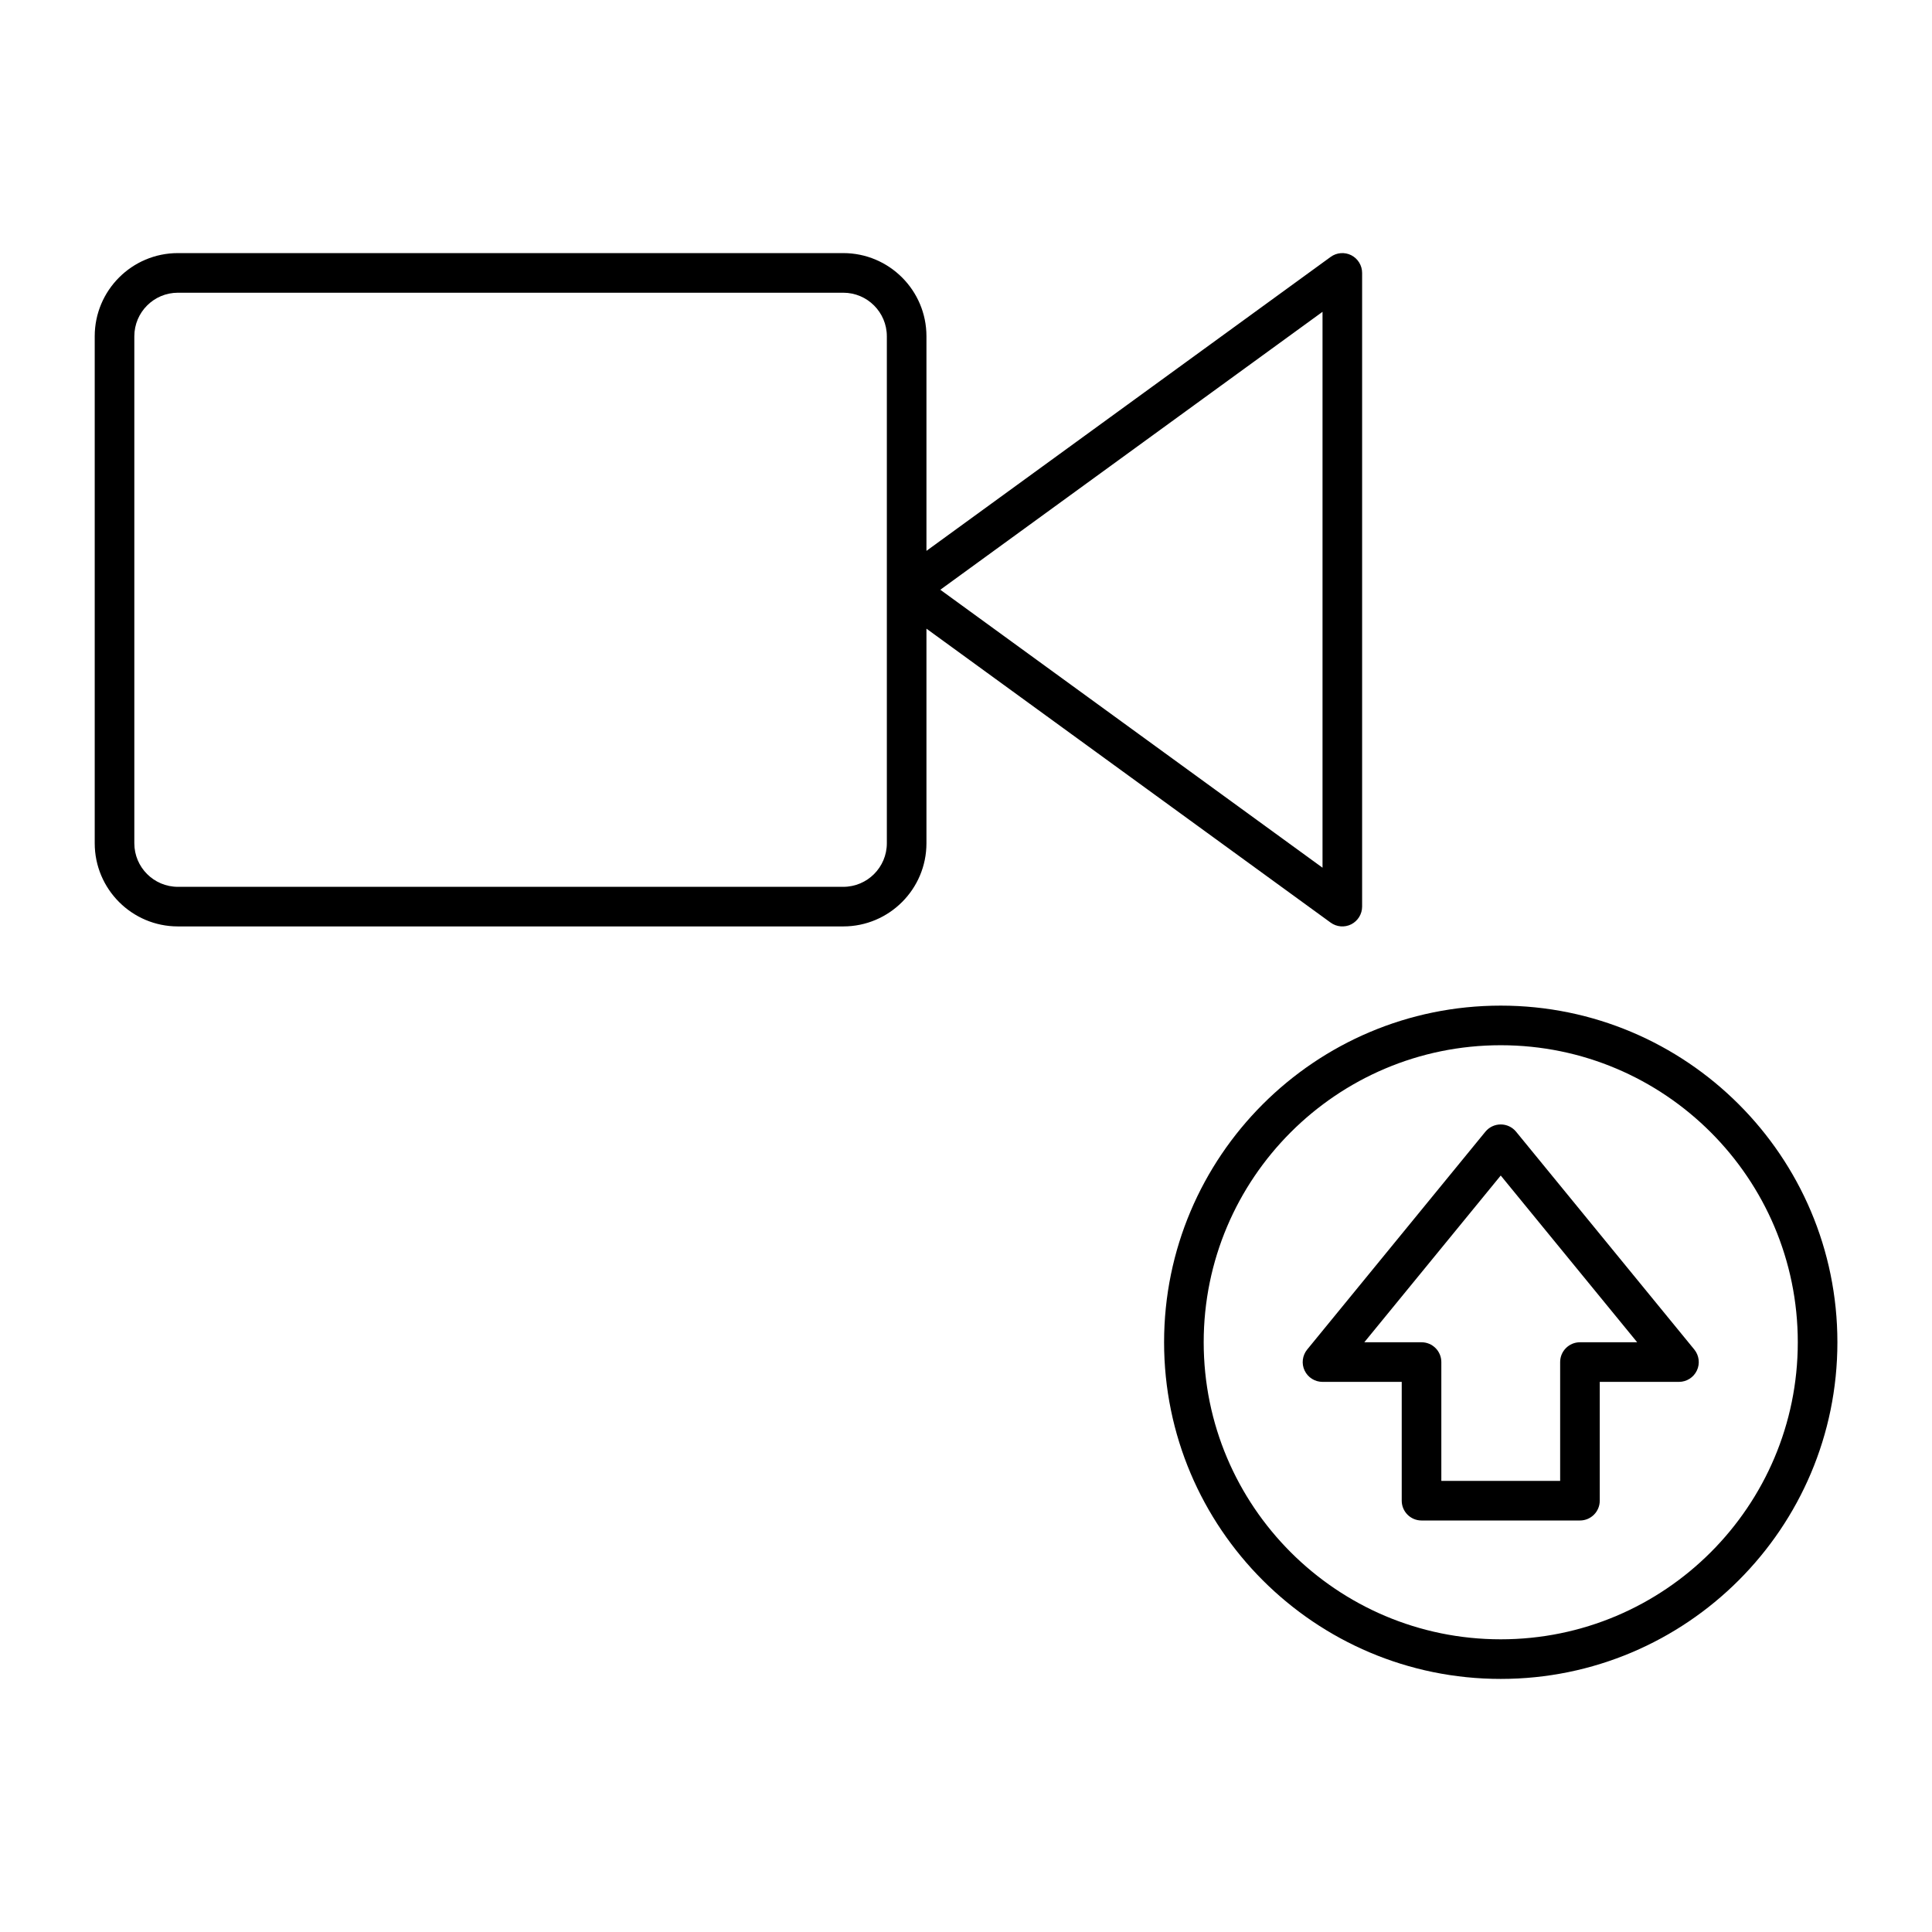
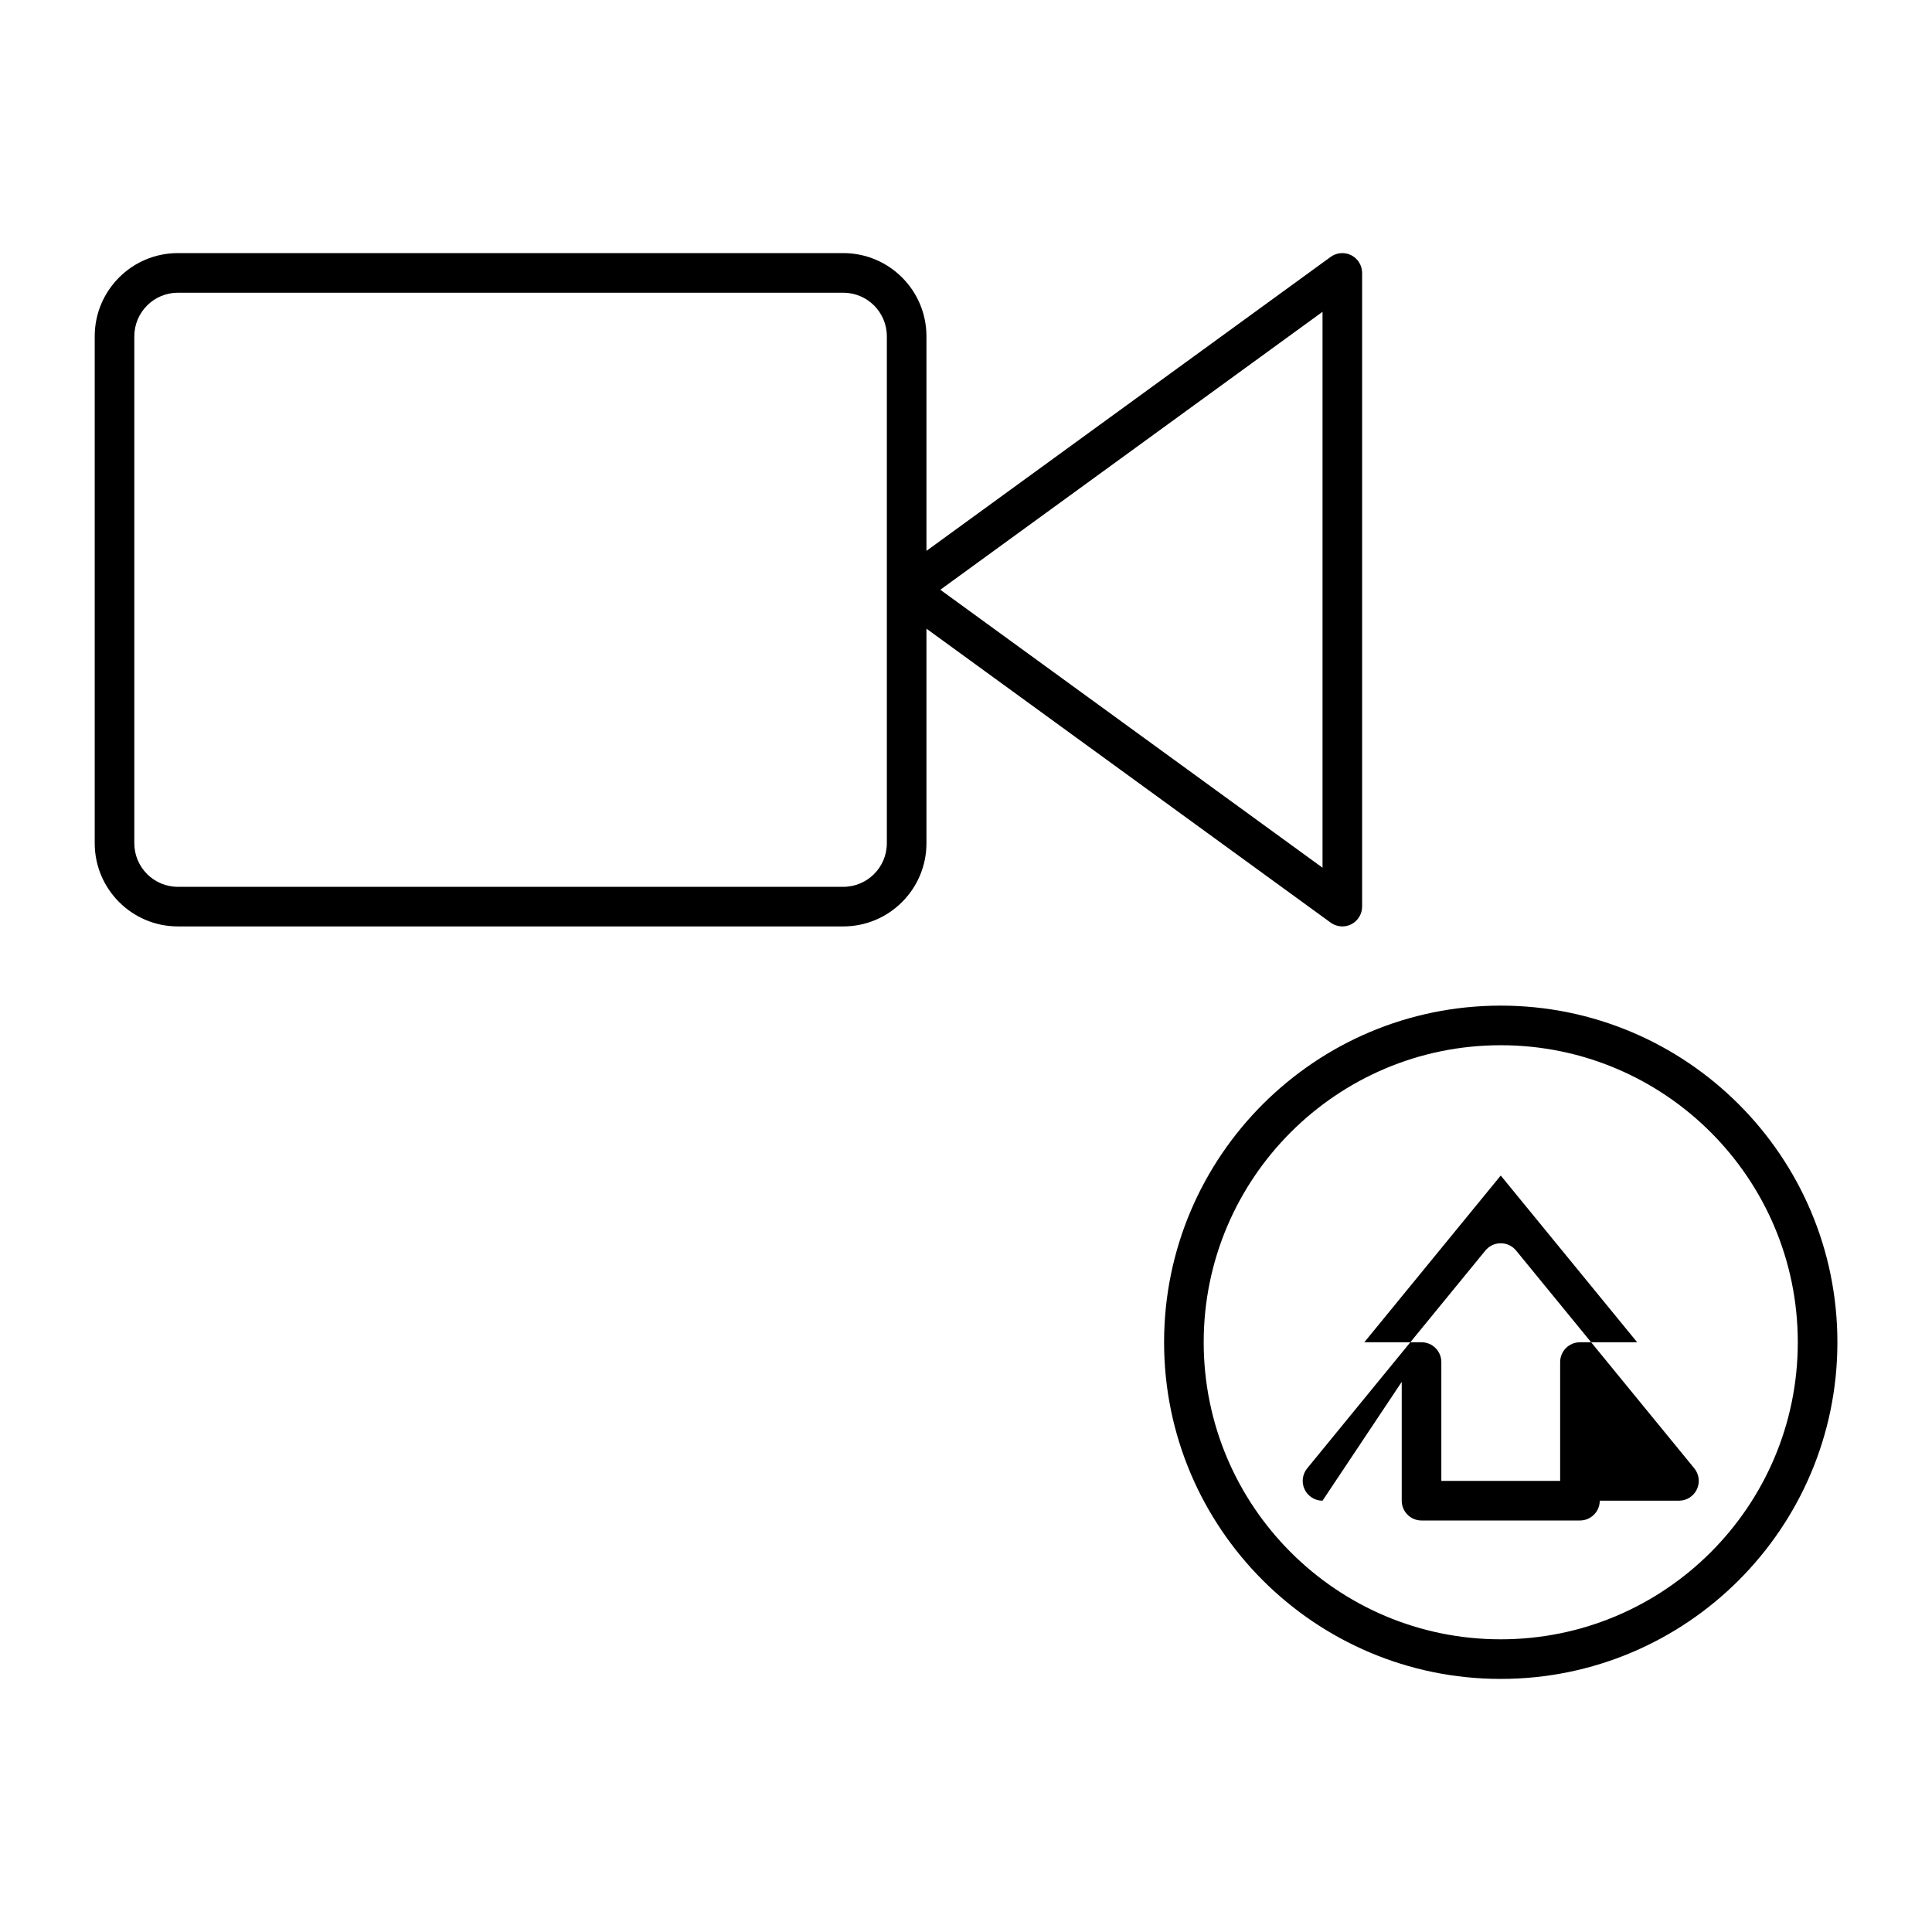
<svg xmlns="http://www.w3.org/2000/svg" fill="#000000" width="800px" height="800px" version="1.1" viewBox="144 144 512 512">
-   <path d="m541.71 410.5c-49.234 0-89.215 39.977-89.215 89.215 0 49.238 39.98 89.215 89.215 89.215 49.238 0 89.219-39.977 89.219-89.215 0-49.238-39.98-89.215-89.219-89.215zm0 10.496c43.445 0 78.723 35.277 78.723 78.719 0 43.441-35.277 78.719-78.723 78.719-43.441 0-78.719-35.277-78.719-78.719 0-43.441 35.277-78.719 78.719-78.719zm-26.238 89.215v31.488c0 2.898 2.352 5.246 5.246 5.246h41.984c2.898 0 5.25-2.348 5.25-5.246v-31.488h20.992c2.023 0 3.871-1.164 4.742-3.004 0.871-1.824 0.602-3.996-0.68-5.57l-47.234-57.73c-0.996-1.215-2.488-1.918-4.062-1.918s-3.062 0.703-4.062 1.918l-47.23 57.73c-1.281 1.574-1.555 3.746-0.684 5.57 0.871 1.84 2.719 3.004 4.746 3.004zm10.496-5.25c0-2.894-2.352-5.246-5.25-5.246h-15.164l36.156-44.188 36.16 44.188h-15.168c-2.894 0-5.246 2.352-5.246 5.246v31.488h-31.488zm-136.45-194.36 107.12 77.902c1.598 1.164 3.707 1.332 5.469 0.441 1.754-0.906 2.867-2.711 2.867-4.684v-167.94c0-1.973-1.113-3.777-2.867-4.68-1.762-0.891-3.871-0.723-5.469 0.441l-107.12 77.902v-56.867c0-12.168-9.879-22.043-22.043-22.043h-176.33c-12.168 0-22.043 9.875-22.043 22.043v134.35c0 12.164 9.875 22.043 22.043 22.043h176.33c12.164 0 22.043-9.879 22.043-22.043zm-10.496-77.48v134.35c0 6.371-5.176 11.547-11.547 11.547h-176.33c-6.371 0-11.547-5.176-11.547-11.547v-134.35c0-6.371 5.176-11.547 11.547-11.547h176.33c6.371 0 11.547 5.176 11.547 11.547zm115.46-6.488v147.32l-101.29-73.664z" fill-rule="evenodd" />
+   <path d="m541.71 410.5c-49.234 0-89.215 39.977-89.215 89.215 0 49.238 39.98 89.215 89.215 89.215 49.238 0 89.219-39.977 89.219-89.215 0-49.238-39.98-89.215-89.219-89.215zm0 10.496c43.445 0 78.723 35.277 78.723 78.719 0 43.441-35.277 78.719-78.723 78.719-43.441 0-78.719-35.277-78.719-78.719 0-43.441 35.277-78.719 78.719-78.719zm-26.238 89.215v31.488c0 2.898 2.352 5.246 5.246 5.246h41.984c2.898 0 5.25-2.348 5.25-5.246h20.992c2.023 0 3.871-1.164 4.742-3.004 0.871-1.824 0.602-3.996-0.68-5.57l-47.234-57.73c-0.996-1.215-2.488-1.918-4.062-1.918s-3.062 0.703-4.062 1.918l-47.23 57.73c-1.281 1.574-1.555 3.746-0.684 5.57 0.871 1.84 2.719 3.004 4.746 3.004zm10.496-5.25c0-2.894-2.352-5.246-5.25-5.246h-15.164l36.156-44.188 36.16 44.188h-15.168c-2.894 0-5.246 2.352-5.246 5.246v31.488h-31.488zm-136.45-194.36 107.12 77.902c1.598 1.164 3.707 1.332 5.469 0.441 1.754-0.906 2.867-2.711 2.867-4.684v-167.94c0-1.973-1.113-3.777-2.867-4.68-1.762-0.891-3.871-0.723-5.469 0.441l-107.12 77.902v-56.867c0-12.168-9.879-22.043-22.043-22.043h-176.33c-12.168 0-22.043 9.875-22.043 22.043v134.35c0 12.164 9.875 22.043 22.043 22.043h176.33c12.164 0 22.043-9.879 22.043-22.043zm-10.496-77.48v134.35c0 6.371-5.176 11.547-11.547 11.547h-176.33c-6.371 0-11.547-5.176-11.547-11.547v-134.35c0-6.371 5.176-11.547 11.547-11.547h176.33c6.371 0 11.547 5.176 11.547 11.547zm115.46-6.488v147.32l-101.29-73.664z" fill-rule="evenodd" />
</svg>